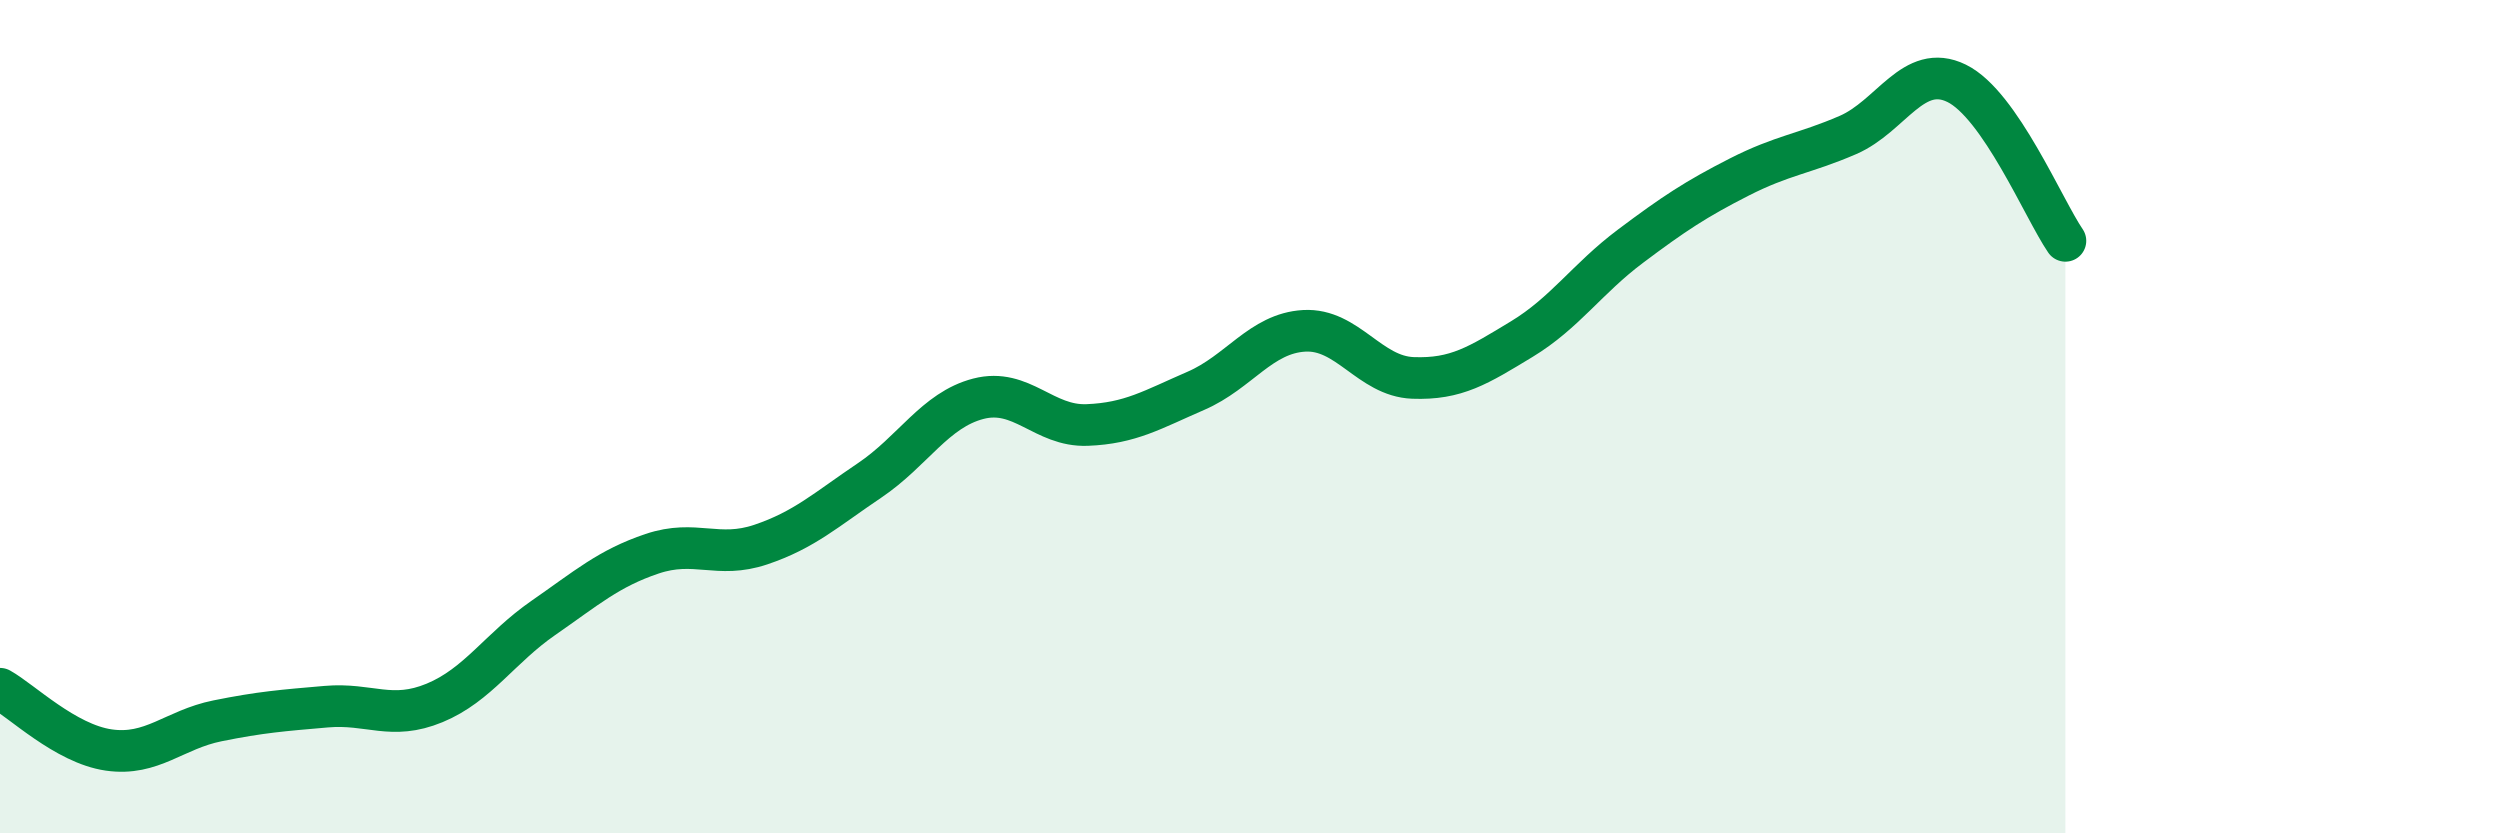
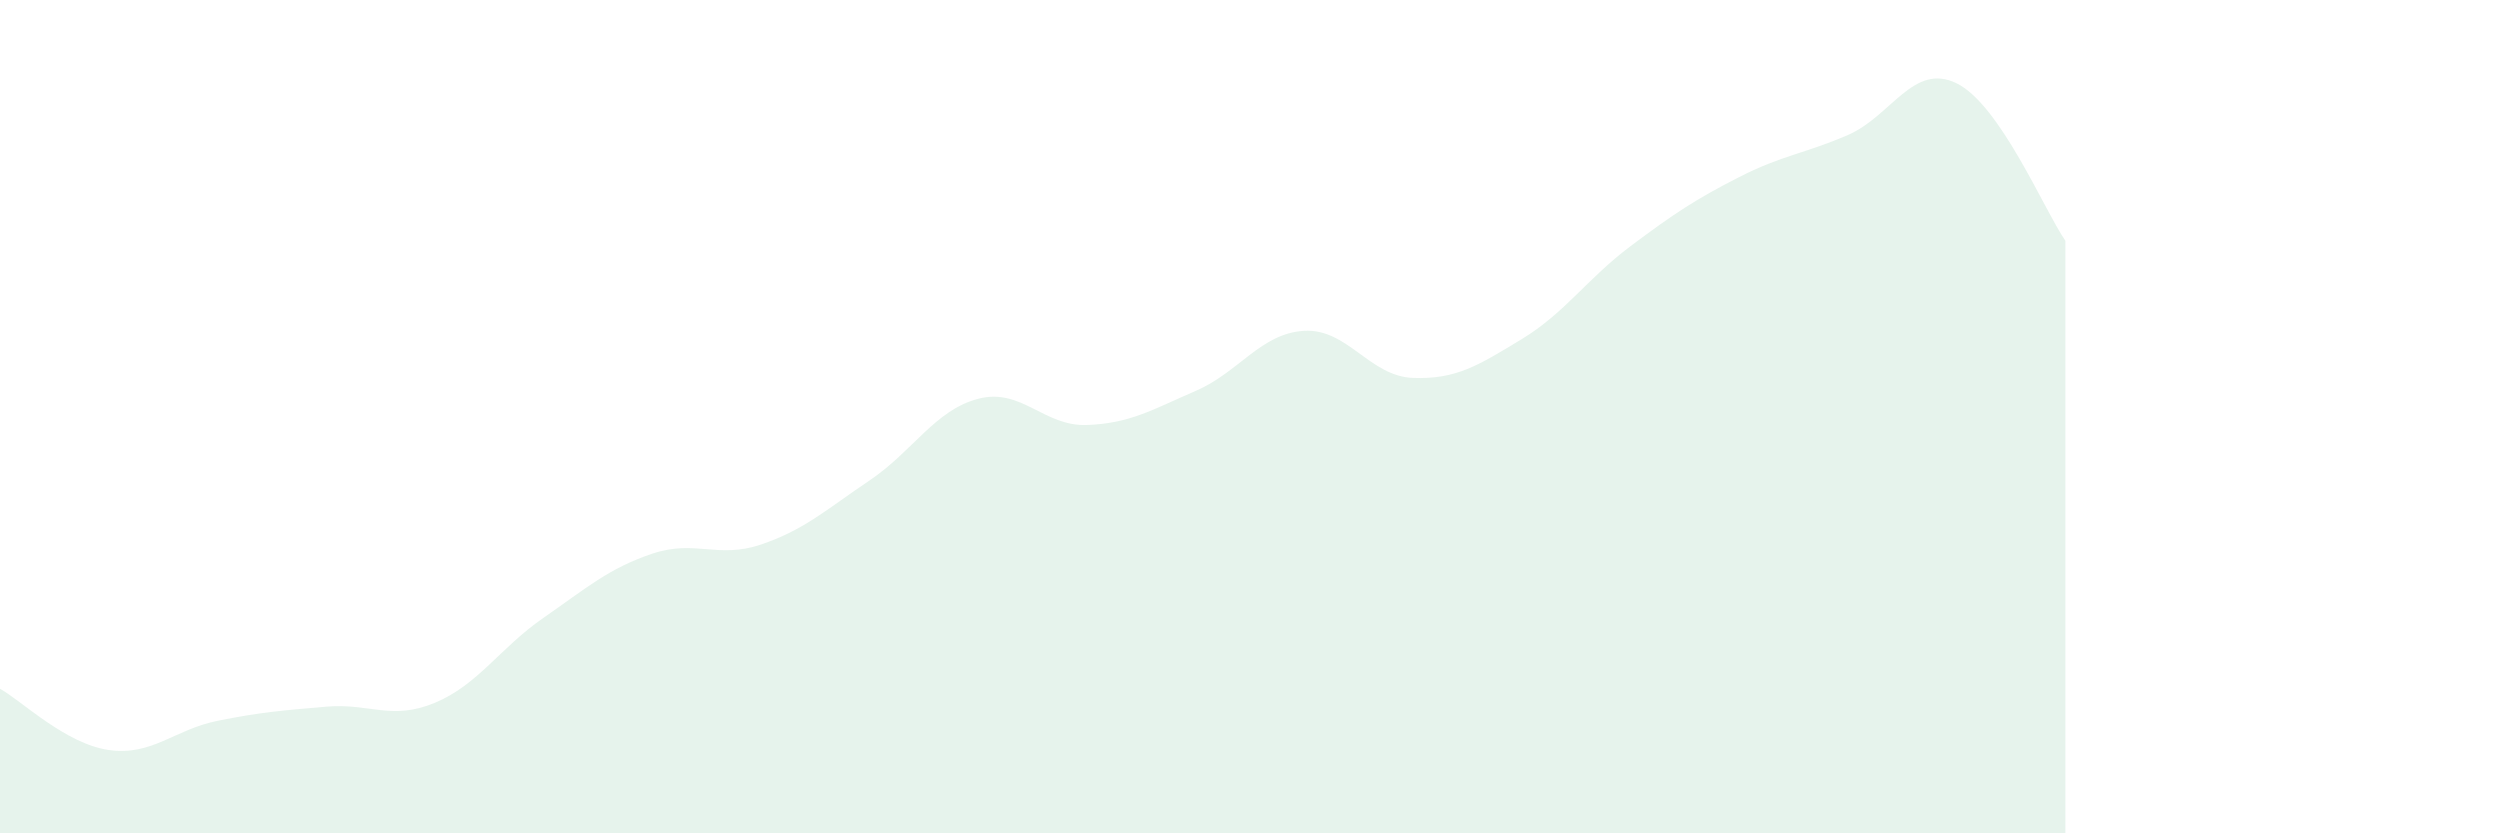
<svg xmlns="http://www.w3.org/2000/svg" width="60" height="20" viewBox="0 0 60 20">
  <path d="M 0,16.53 C 0.52,16.82 1.57,17.85 2.61,18 C 3.65,18.15 4.18,17.51 5.22,17.3 C 6.26,17.09 6.79,17.05 7.83,16.96 C 8.87,16.87 9.39,17.3 10.43,16.87 C 11.47,16.44 12,15.55 13.04,14.83 C 14.08,14.11 14.61,13.64 15.65,13.29 C 16.69,12.94 17.22,13.42 18.26,13.07 C 19.3,12.72 19.83,12.23 20.87,11.53 C 21.91,10.83 22.44,9.84 23.48,9.57 C 24.52,9.3 25.05,10.24 26.09,10.2 C 27.13,10.16 27.66,9.83 28.7,9.38 C 29.74,8.93 30.26,8 31.3,7.94 C 32.34,7.88 32.87,9.03 33.91,9.07 C 34.95,9.11 35.48,8.77 36.52,8.14 C 37.56,7.51 38.09,6.69 39.13,5.91 C 40.17,5.13 40.7,4.78 41.74,4.25 C 42.78,3.72 43.31,3.69 44.35,3.24 C 45.39,2.79 45.92,1.49 46.96,2 C 48,2.51 49.05,5.02 49.57,5.78L49.57 20L0 20Z" fill="#008740" opacity="0.1" stroke-linecap="round" stroke-linejoin="round" />
-   <path d="M 0,16.53 C 0.52,16.82 1.57,17.85 2.61,18 C 3.65,18.15 4.18,17.51 5.22,17.3 C 6.26,17.09 6.79,17.05 7.83,16.96 C 8.87,16.87 9.39,17.3 10.43,16.87 C 11.47,16.44 12,15.55 13.04,14.83 C 14.08,14.11 14.61,13.64 15.65,13.29 C 16.69,12.94 17.22,13.42 18.26,13.07 C 19.3,12.72 19.83,12.23 20.87,11.53 C 21.91,10.83 22.44,9.84 23.48,9.57 C 24.52,9.3 25.05,10.24 26.09,10.2 C 27.13,10.16 27.66,9.83 28.7,9.38 C 29.74,8.93 30.26,8 31.3,7.94 C 32.34,7.88 32.87,9.03 33.91,9.07 C 34.95,9.11 35.48,8.77 36.52,8.14 C 37.56,7.51 38.09,6.69 39.13,5.91 C 40.17,5.13 40.7,4.78 41.74,4.25 C 42.78,3.72 43.31,3.69 44.35,3.24 C 45.39,2.79 45.92,1.49 46.96,2 C 48,2.51 49.05,5.02 49.57,5.78" stroke="#008740" stroke-width="1" fill="none" stroke-linecap="round" stroke-linejoin="round" />
</svg>